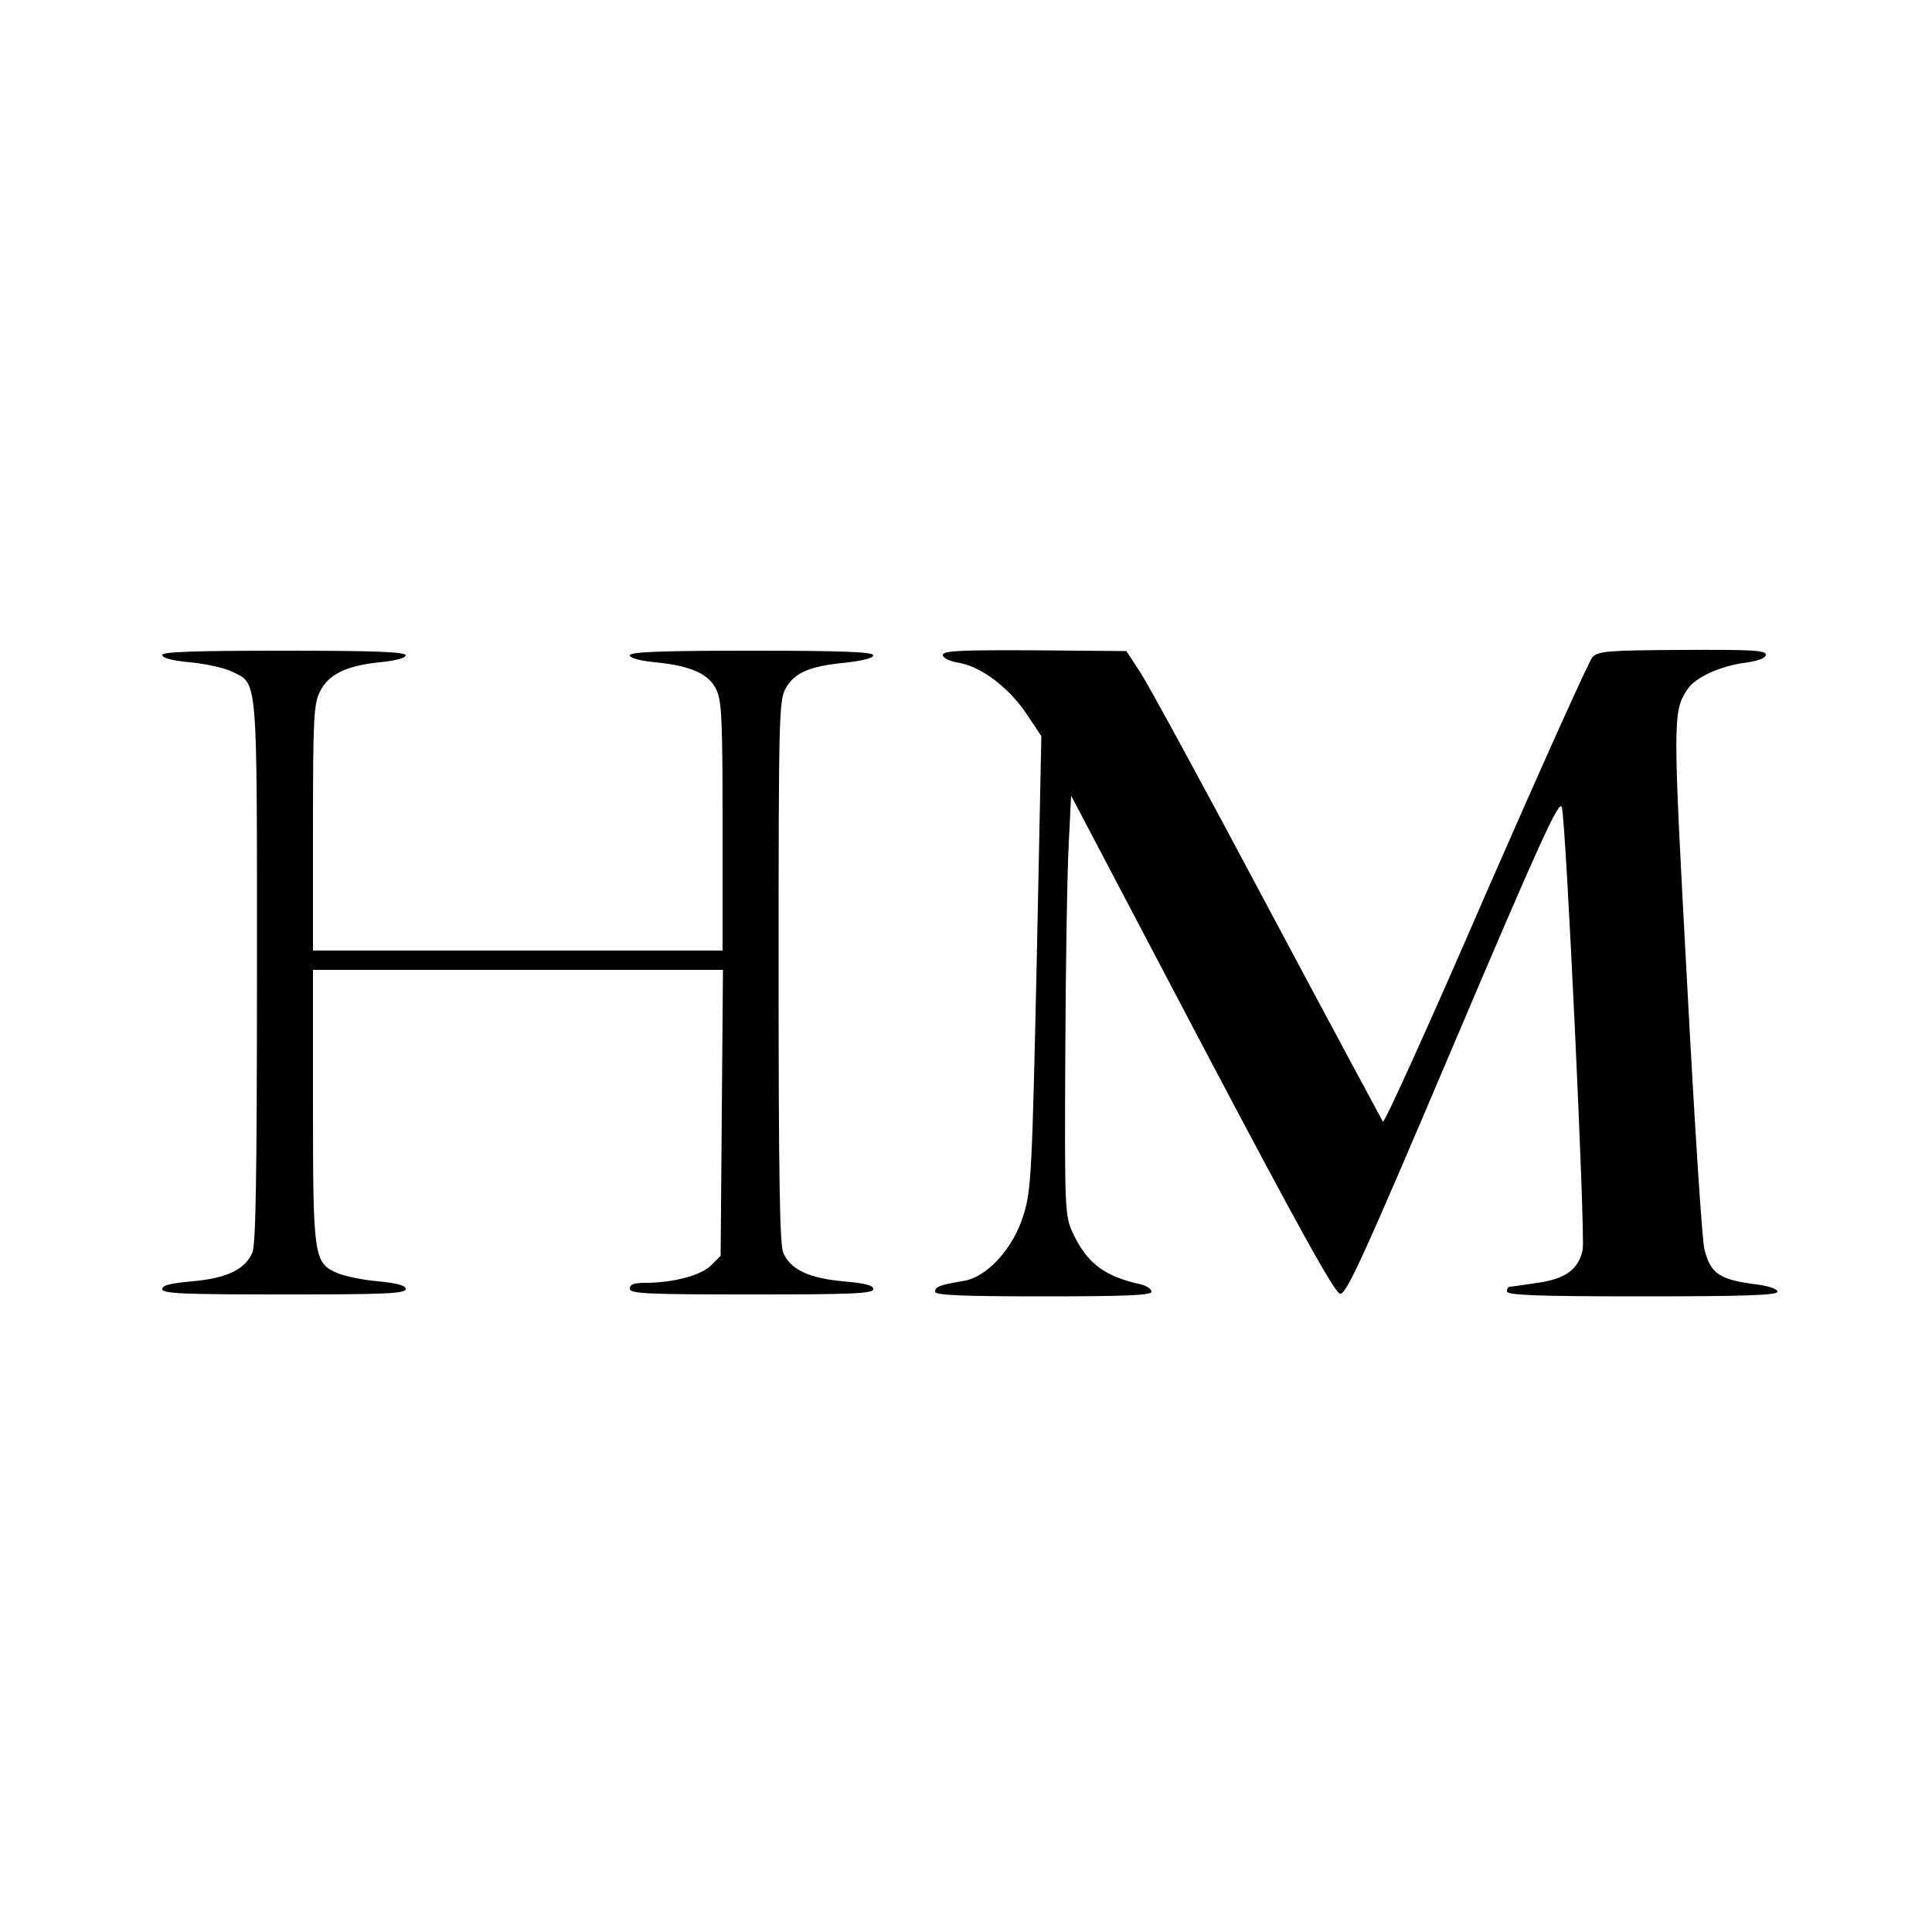
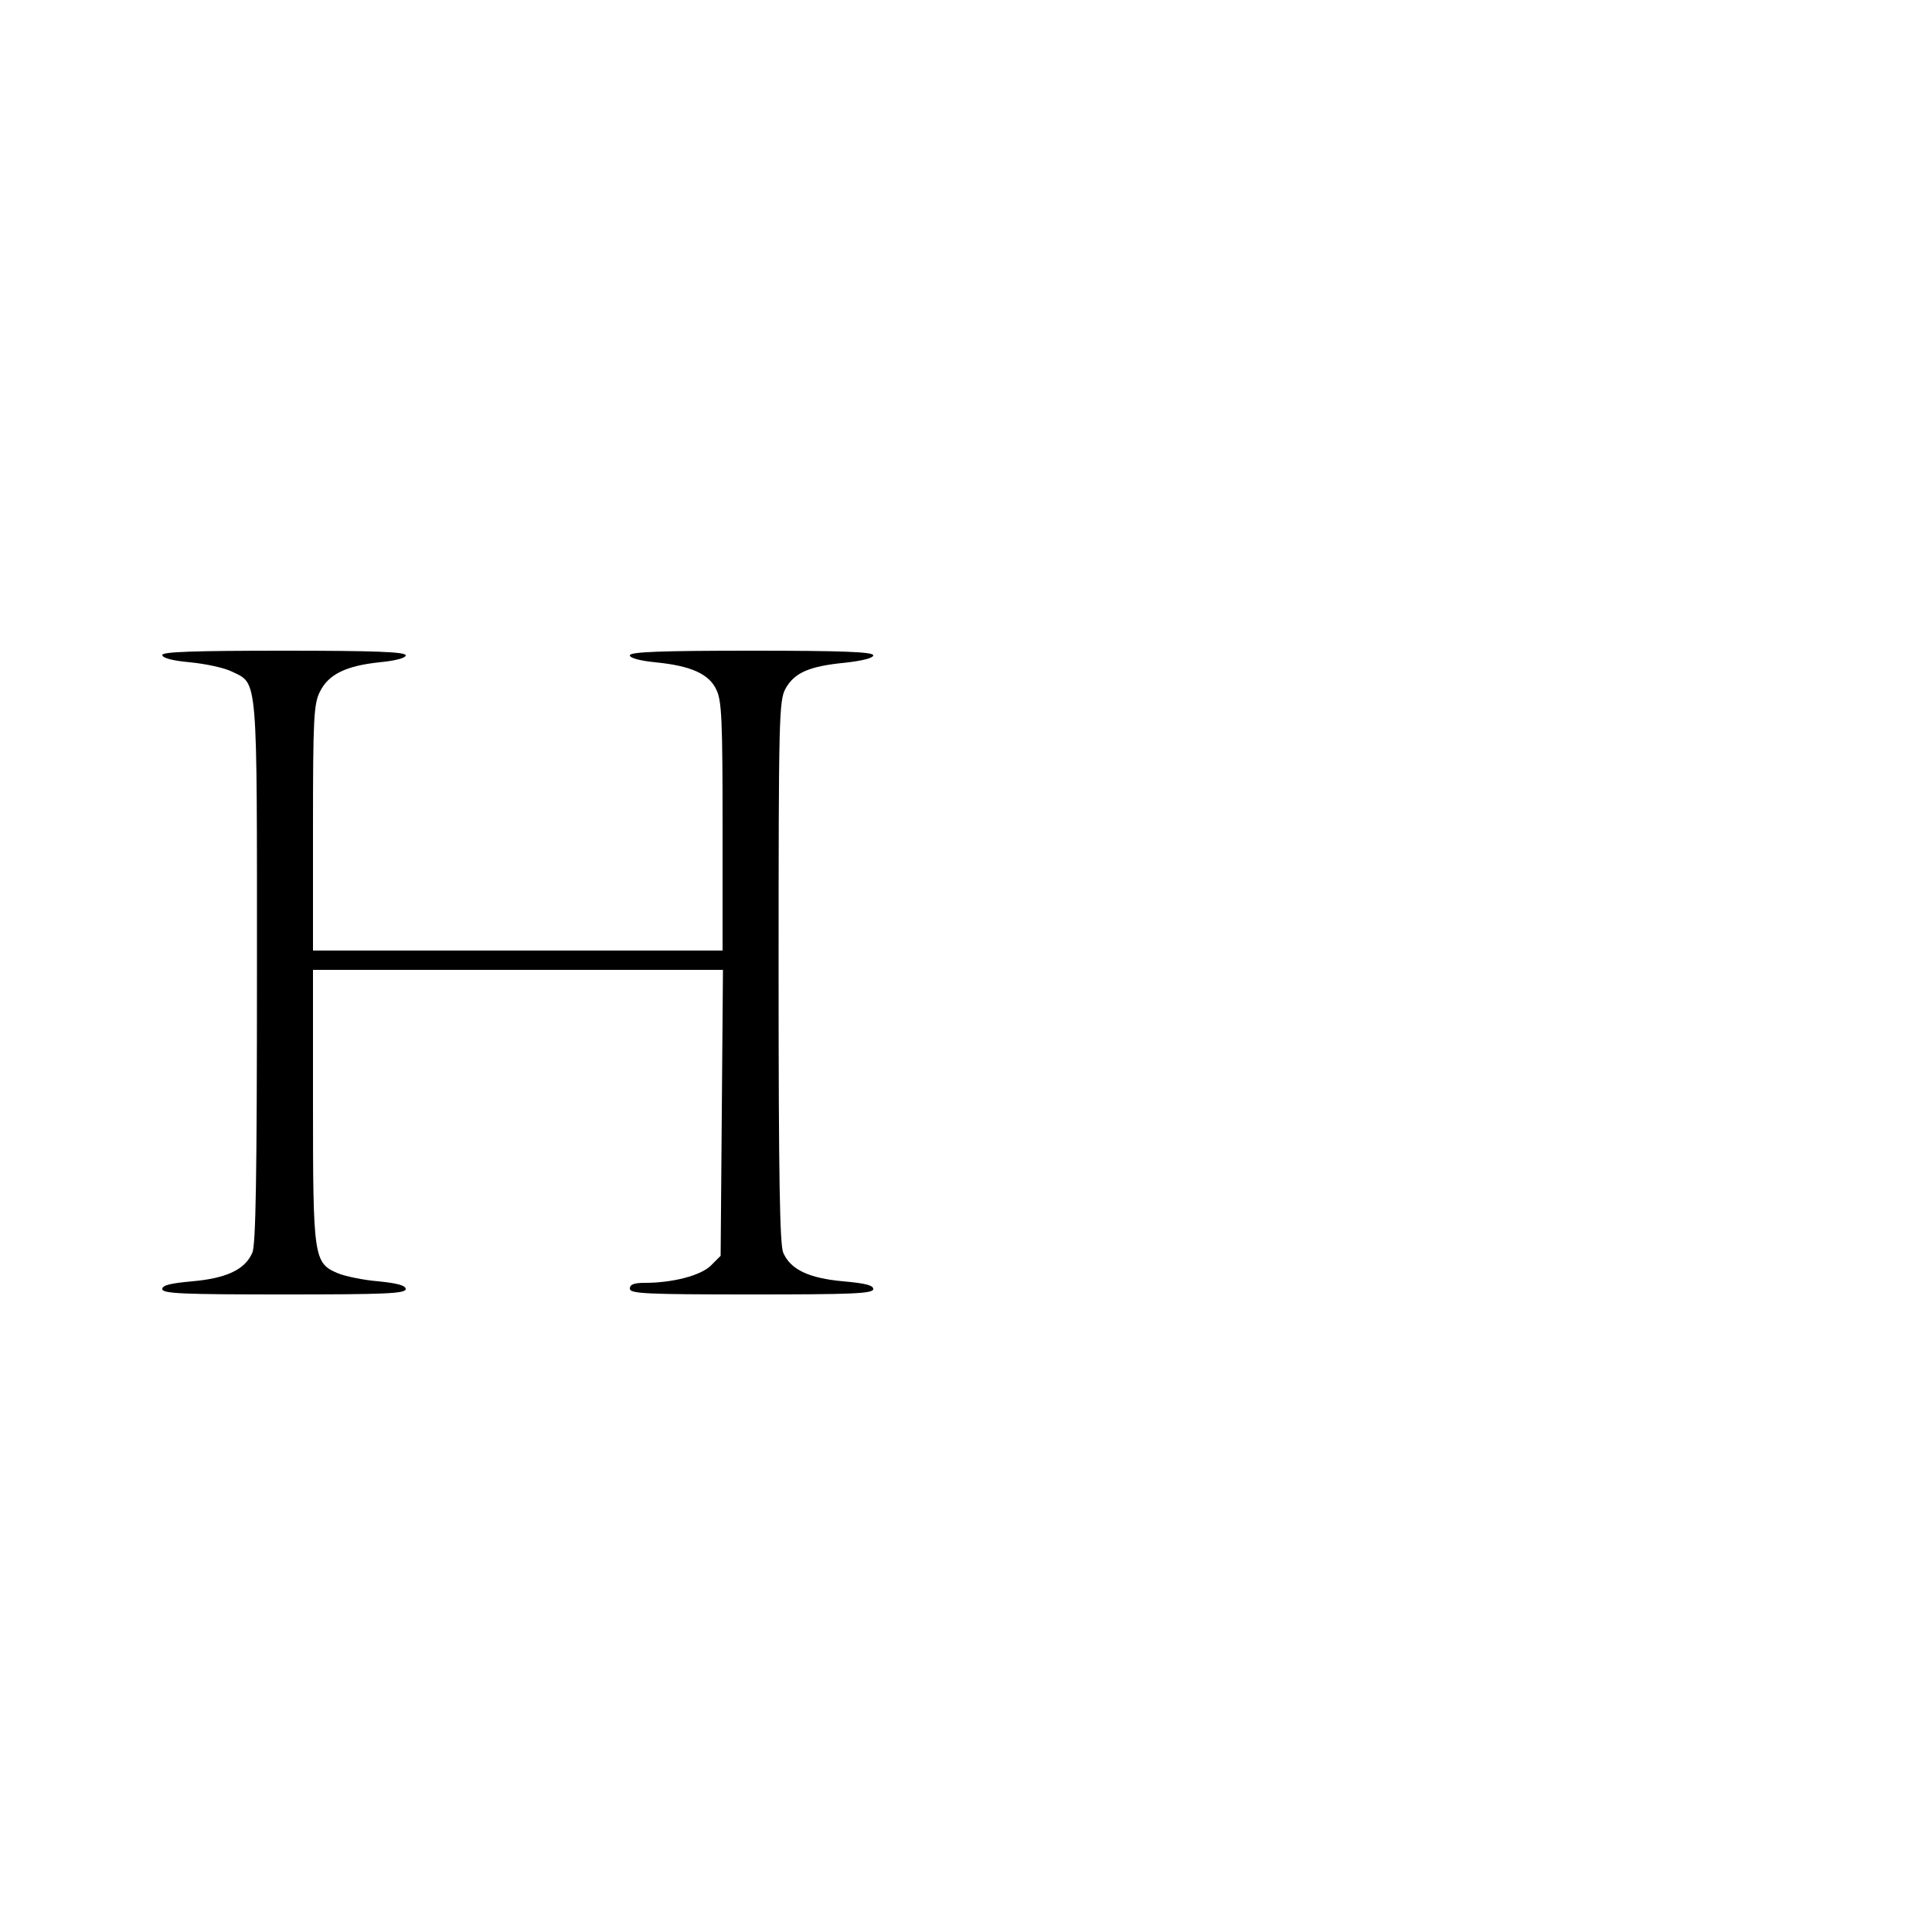
<svg xmlns="http://www.w3.org/2000/svg" version="1.0" width="500pt" height="500pt" viewBox="0 0 500 500" preserveAspectRatio="xMidYMid meet">
  <g transform="translate(0,500) scale(0.1,-0.1)" fill="#000000" stroke="none">
    <path d="M420 3305 c0 -8 27 -15 72 -19 40 -4 88 -14 108 -24 68 -33 65 -1 65 -777 0 -531 -3 -707 -12 -727 -19 -44 -67 -66 -155 -74 -56 -5 -78 -10 -78 -20 0 -12 55 -14 315 -14 259 0 315 2 315 14 0 9 -21 15 -71 20 -38 3 -86 13 -105 21 -62 26 -64 41 -64 435 l0 350 530 0 531 0 -3 -370 -3 -370 -25 -25 c-26 -26 -99 -45 -171 -45 -28 0 -39 -4 -39 -15 0 -13 42 -15 315 -15 260 0 315 2 315 14 0 10 -22 15 -78 20 -88 8 -136 30 -155 74 -9 20 -12 196 -12 727 0 658 1 702 18 733 23 41 61 58 155 67 44 5 72 12 72 19 0 9 -81 12 -315 12 -233 0 -315 -3 -315 -12 0 -7 26 -14 66 -18 92 -9 139 -30 158 -71 14 -28 16 -82 16 -354 l0 -321 -530 0 -530 0 0 318 c0 282 2 321 18 352 22 45 68 67 154 76 41 4 68 11 68 18 0 9 -81 12 -315 12 -235 0 -315 -3 -315 -11z" />
-     <path d="M2440 3305 c0 -8 17 -16 40 -20 59 -10 128 -62 175 -130 l40 -60 -12 -585 c-12 -541 -14 -590 -34 -654 -26 -86 -94 -161 -155 -171 -61 -10 -74 -15 -74 -28 0 -9 71 -12 280 -12 216 0 280 3 280 12 0 7 -12 15 -27 19 -96 21 -140 55 -177 134 -20 44 -21 58 -19 465 1 231 5 475 9 543 l6 123 338 -643 c249 -472 344 -644 358 -646 16 -3 59 91 293 642 225 530 275 639 281 617 11 -40 61 -1107 54 -1145 -10 -50 -44 -76 -117 -86 -35 -5 -67 -10 -71 -10 -5 0 -8 -6 -8 -12 0 -10 77 -13 350 -13 264 0 350 3 350 12 0 7 -21 14 -47 18 -104 13 -125 27 -142 92 -6 21 -26 333 -45 693 -37 679 -37 699 1 756 20 31 86 61 151 69 34 5 52 12 52 21 0 11 -39 13 -216 12 -194 -1 -218 -3 -233 -19 -9 -10 -133 -286 -276 -613 -142 -328 -262 -593 -266 -589 -3 5 -138 256 -299 558 -161 303 -309 575 -329 605 l-36 55 -237 2 c-191 1 -238 -1 -238 -12z" />
  </g>
</svg>